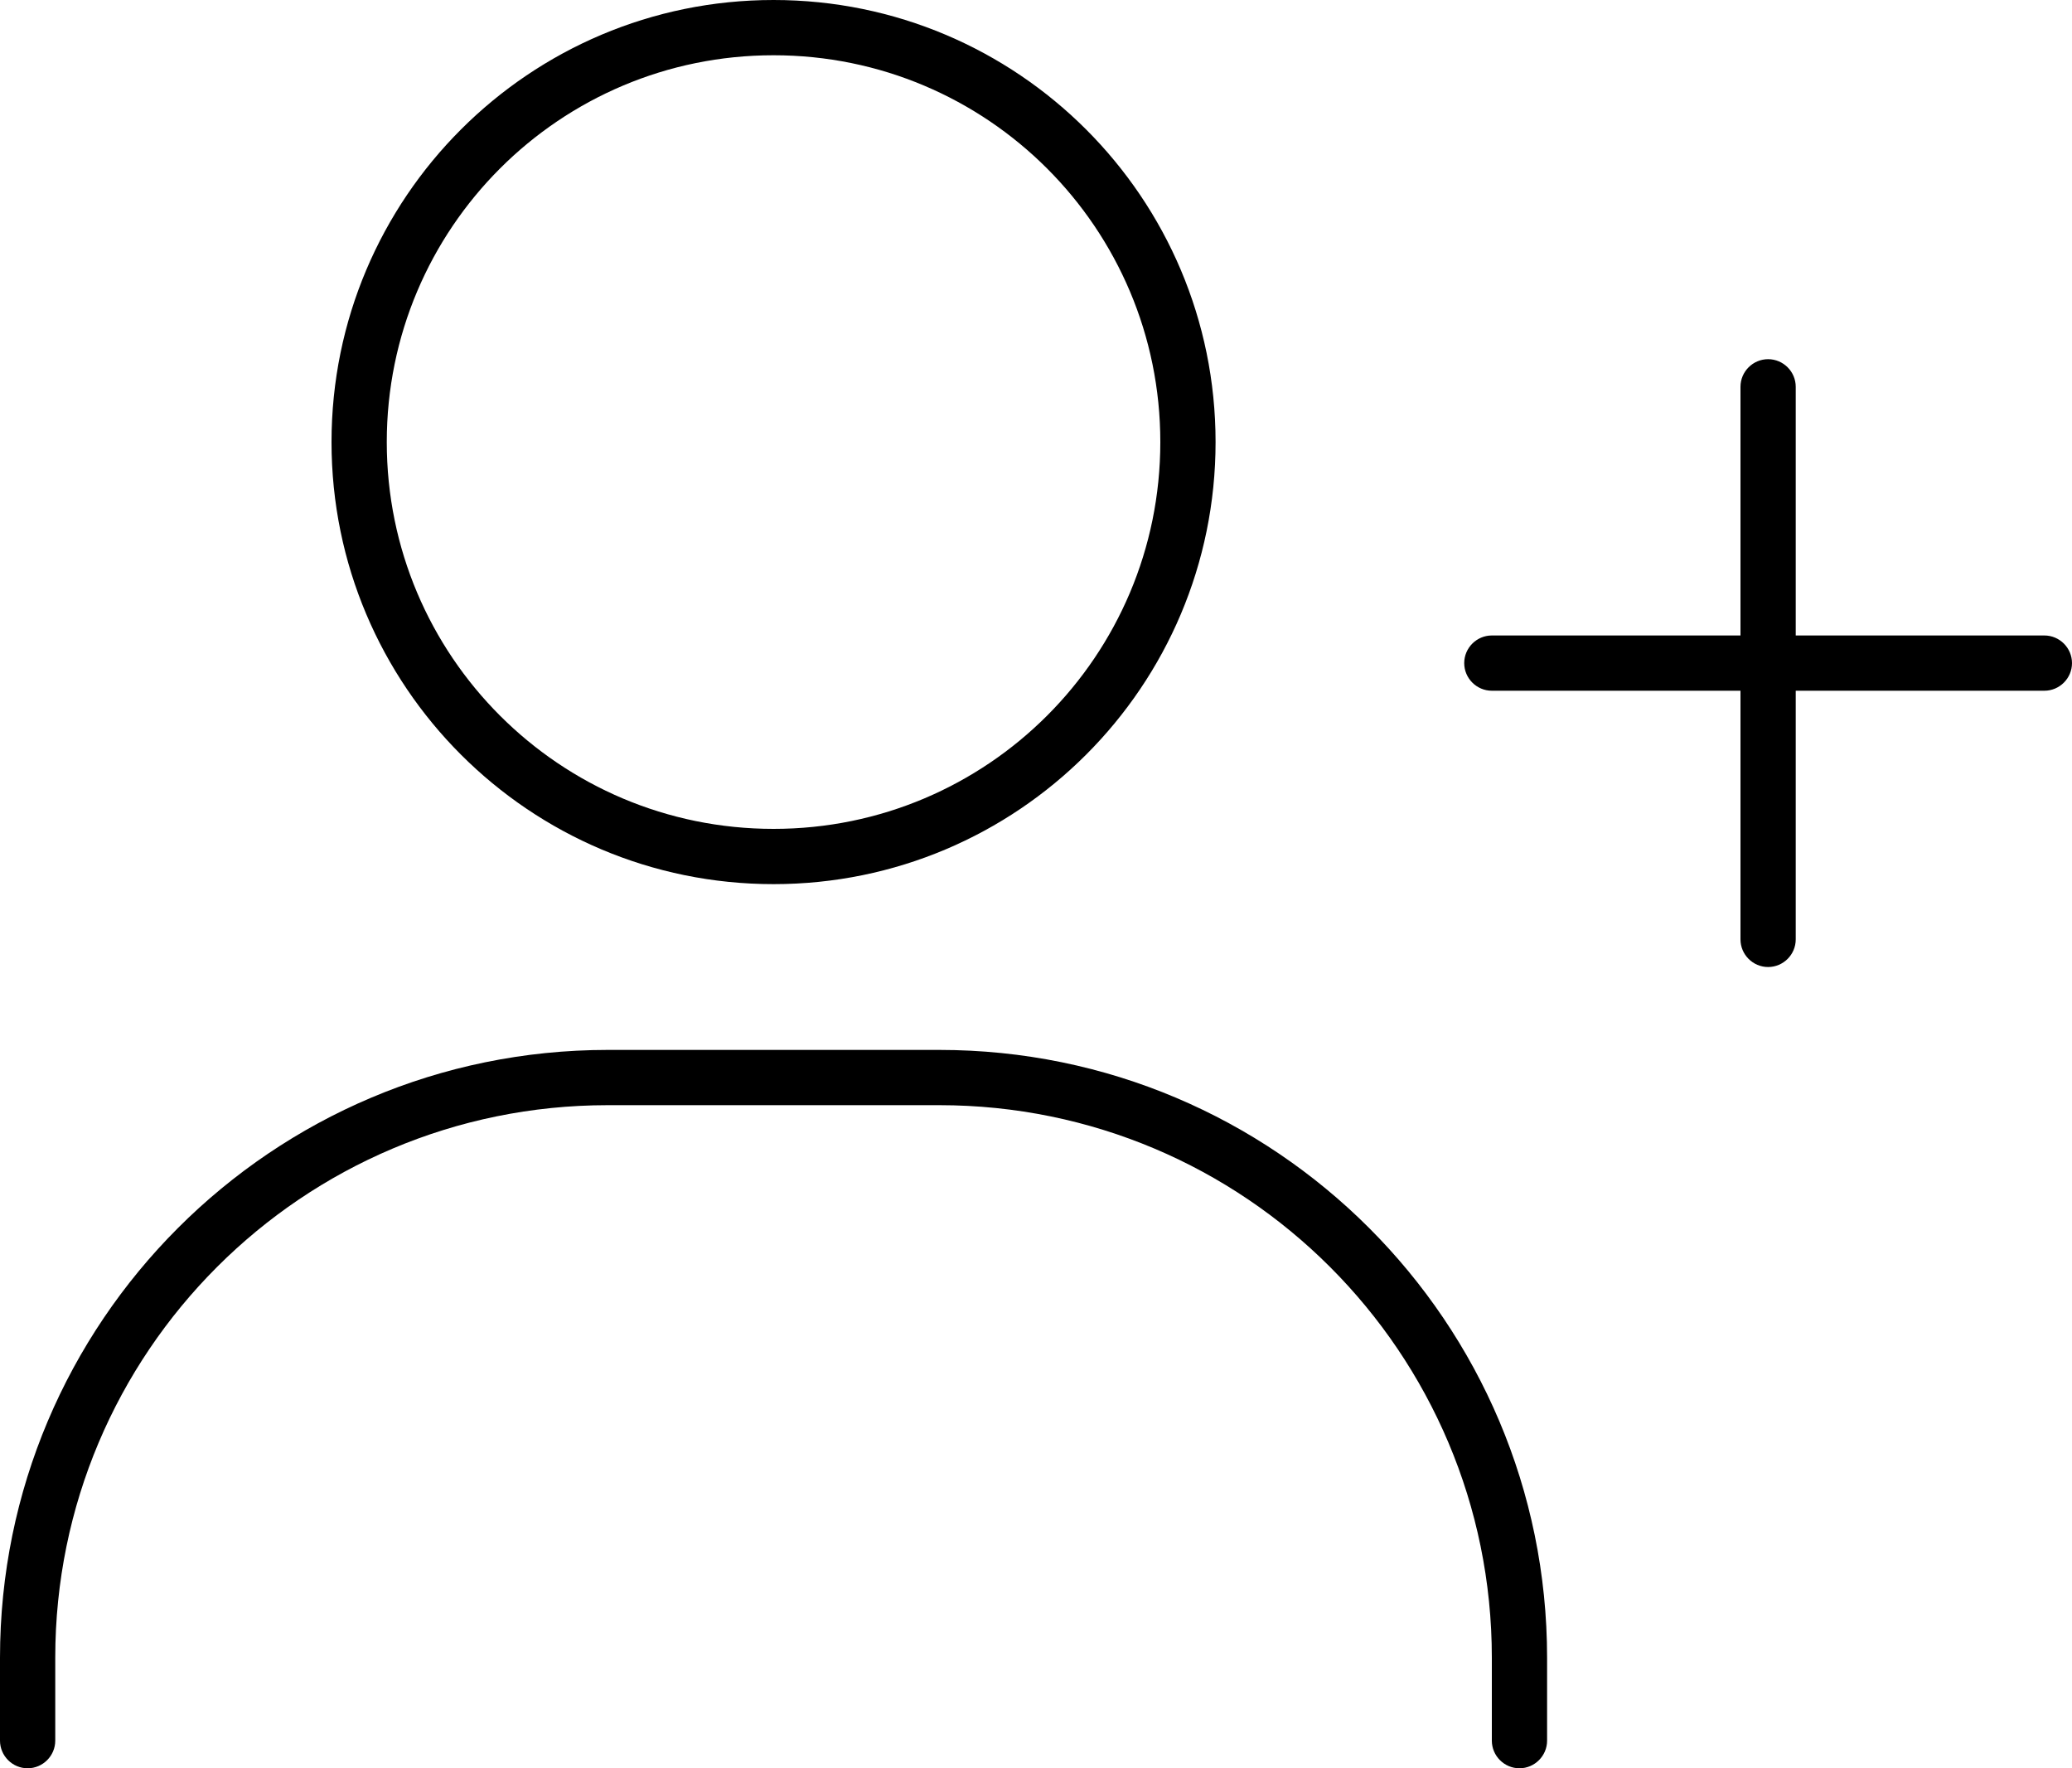
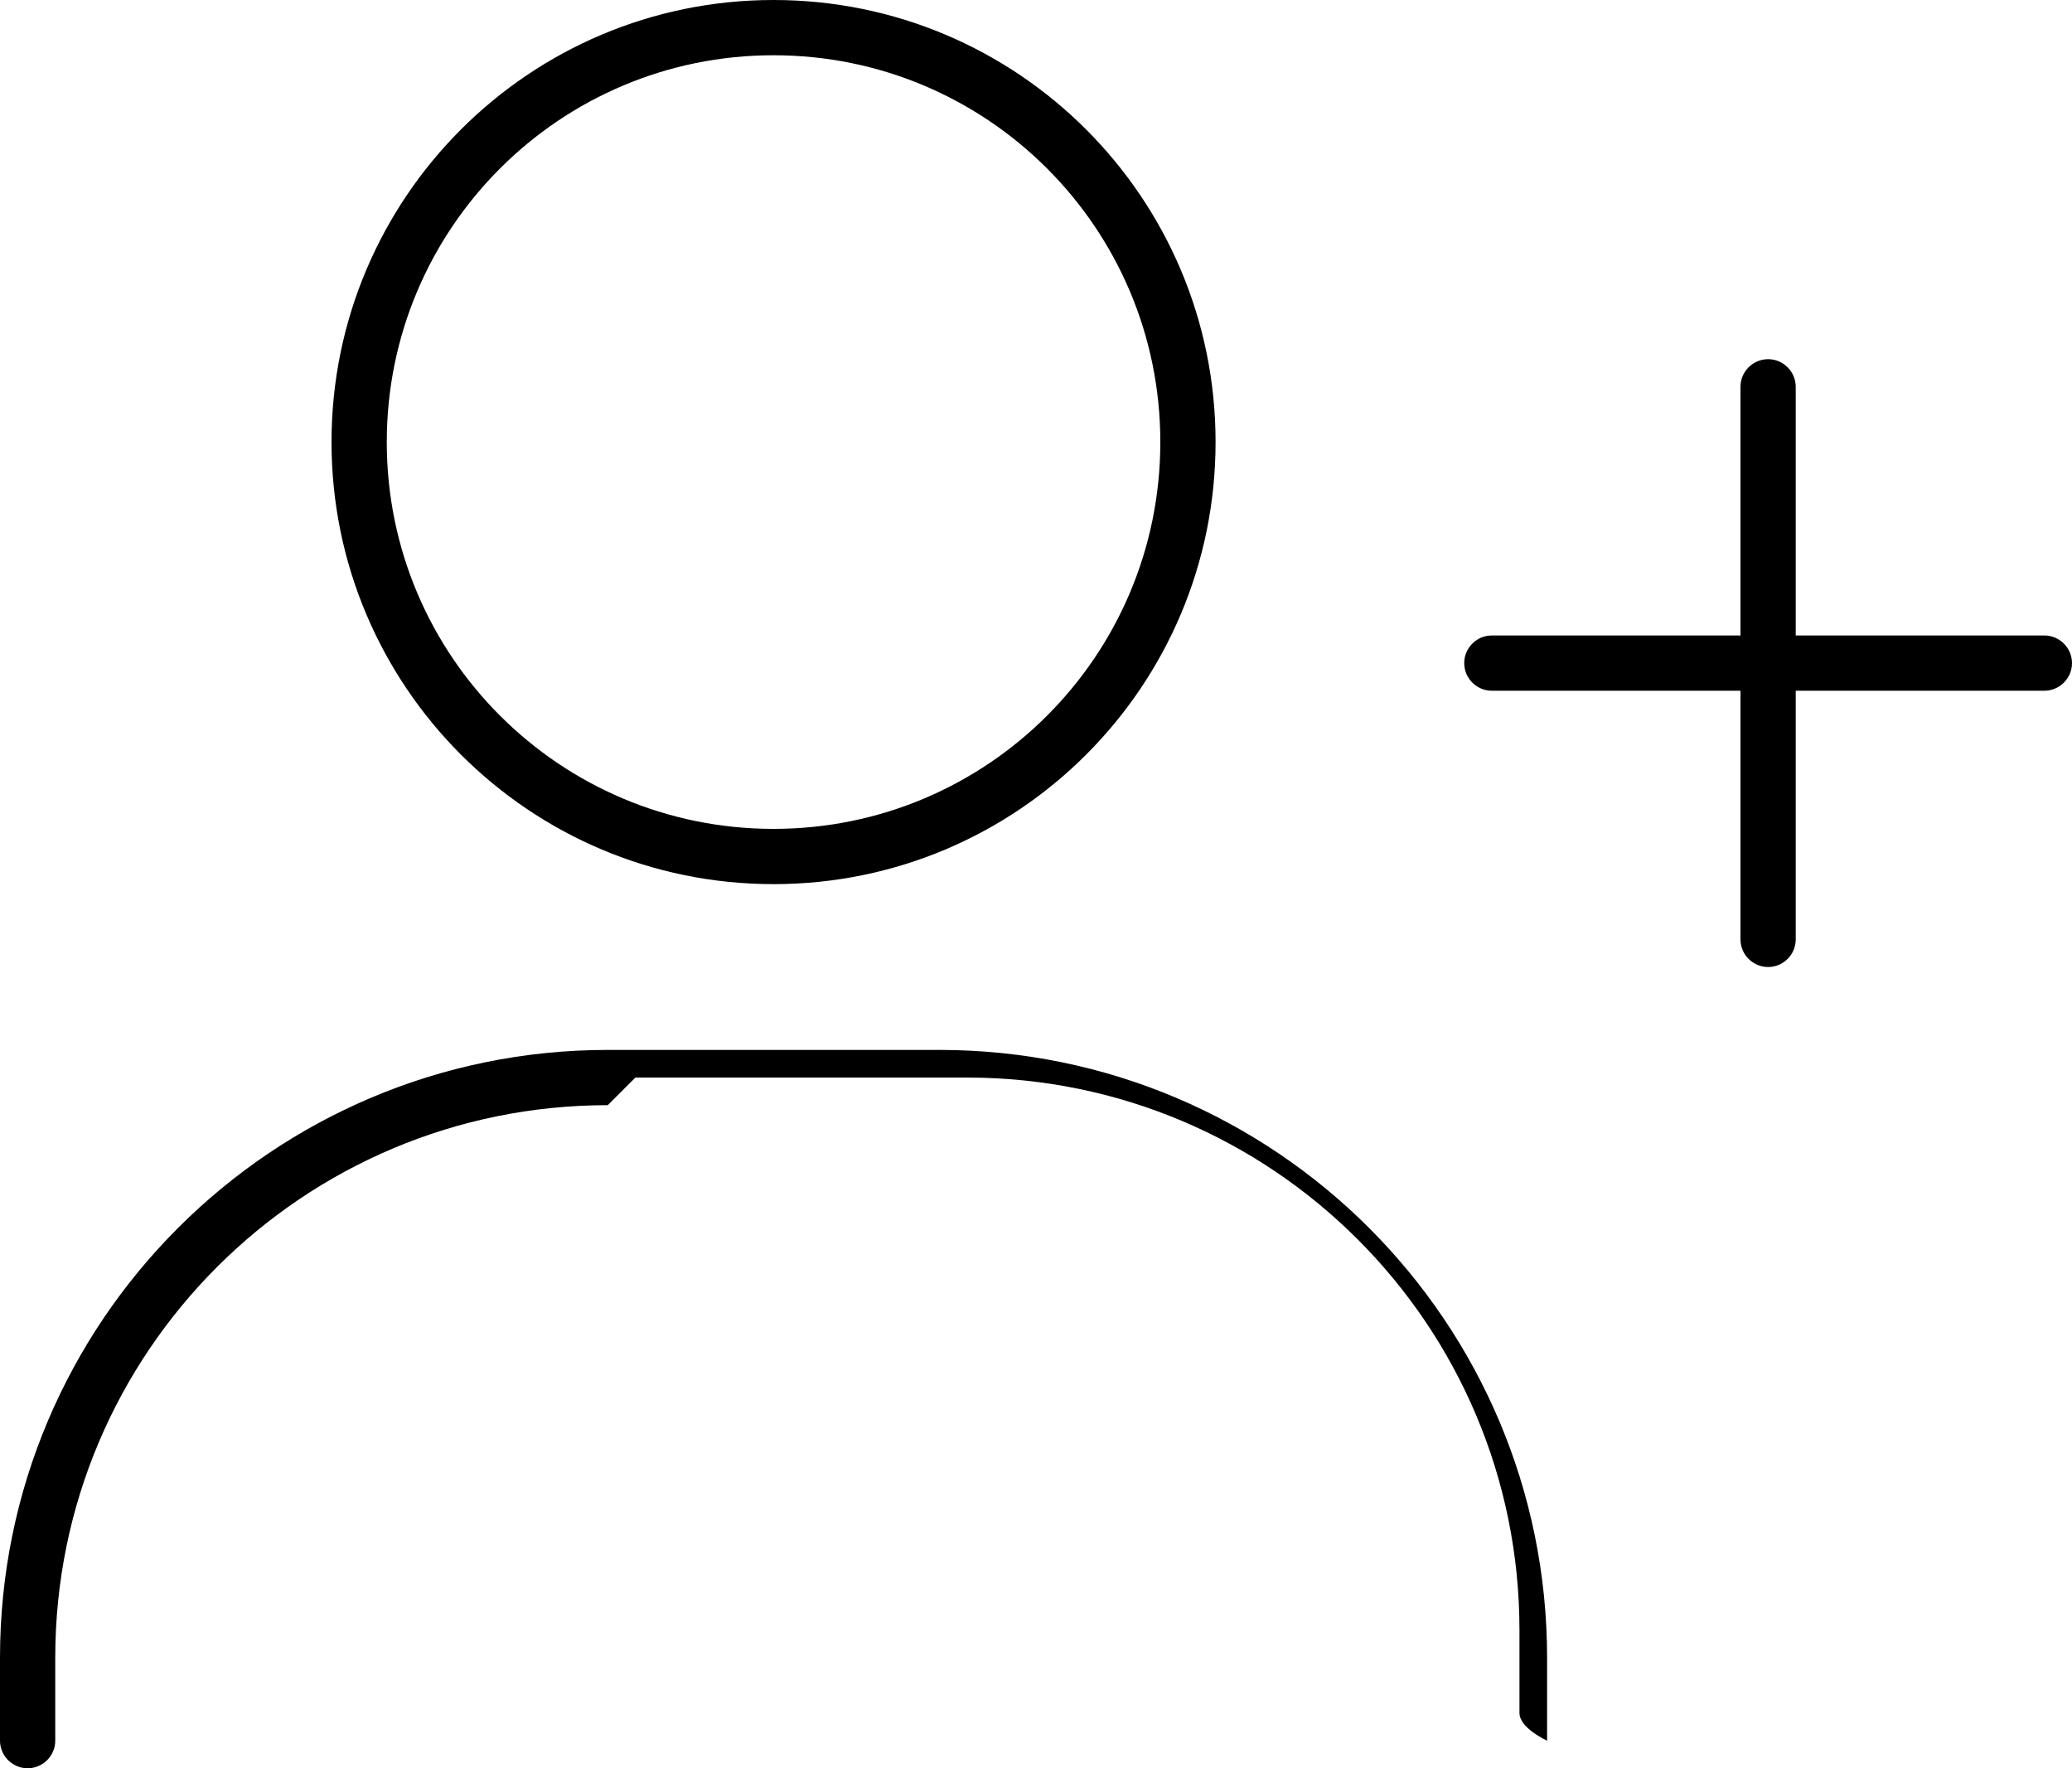
<svg xmlns="http://www.w3.org/2000/svg" id="Layer_1" version="1.1" viewBox="0 0 600 512">
-   <path d="M224,240c61.9,0,112-50.1,112-112s-50.1-112-112-112-112,50.1-112,112,50.1,112,112,112ZM224,0c70.7,0,128,57.3,128,128s-57.3,128-128,128-128-57.3-128-128S153.3,0,224,0ZM176,320c-88.4,0-160,71.6-160,160v24c0,4.4-3.6,8-8,8s-8-3.6-8-8v-24c0-97.2,78.8-176,176-176h96c97.2,0,176,78.8,176,176v24c0,4.4-3.6,8-8,8s-8-3.6-8-8v-24c0-88.4-71.6-160-160-160h-96ZM512,104c4.4,0,8,3.6,8,8v72h72c4.4,0,8,3.6,8,8s-3.6,8-8,8h-72v72c0,4.4-3.6,8-8,8s-8-3.6-8-8v-72h-72c-4.4,0-8-3.6-8-8s3.6-8,8-8h72v-72c0-4.4,3.6-8,8-8Z" />
+   <path d="M224,240c61.9,0,112-50.1,112-112s-50.1-112-112-112-112,50.1-112,112,50.1,112,112,112ZM224,0c70.7,0,128,57.3,128,128s-57.3,128-128,128-128-57.3-128-128S153.3,0,224,0ZM176,320c-88.4,0-160,71.6-160,160v24c0,4.4-3.6,8-8,8s-8-3.6-8-8v-24c0-97.2,78.8-176,176-176h96c97.2,0,176,78.8,176,176v24s-8-3.6-8-8v-24c0-88.4-71.6-160-160-160h-96ZM512,104c4.4,0,8,3.6,8,8v72h72c4.4,0,8,3.6,8,8s-3.6,8-8,8h-72v72c0,4.4-3.6,8-8,8s-8-3.6-8-8v-72h-72c-4.4,0-8-3.6-8-8s3.6-8,8-8h72v-72c0-4.4,3.6-8,8-8Z" />
</svg>